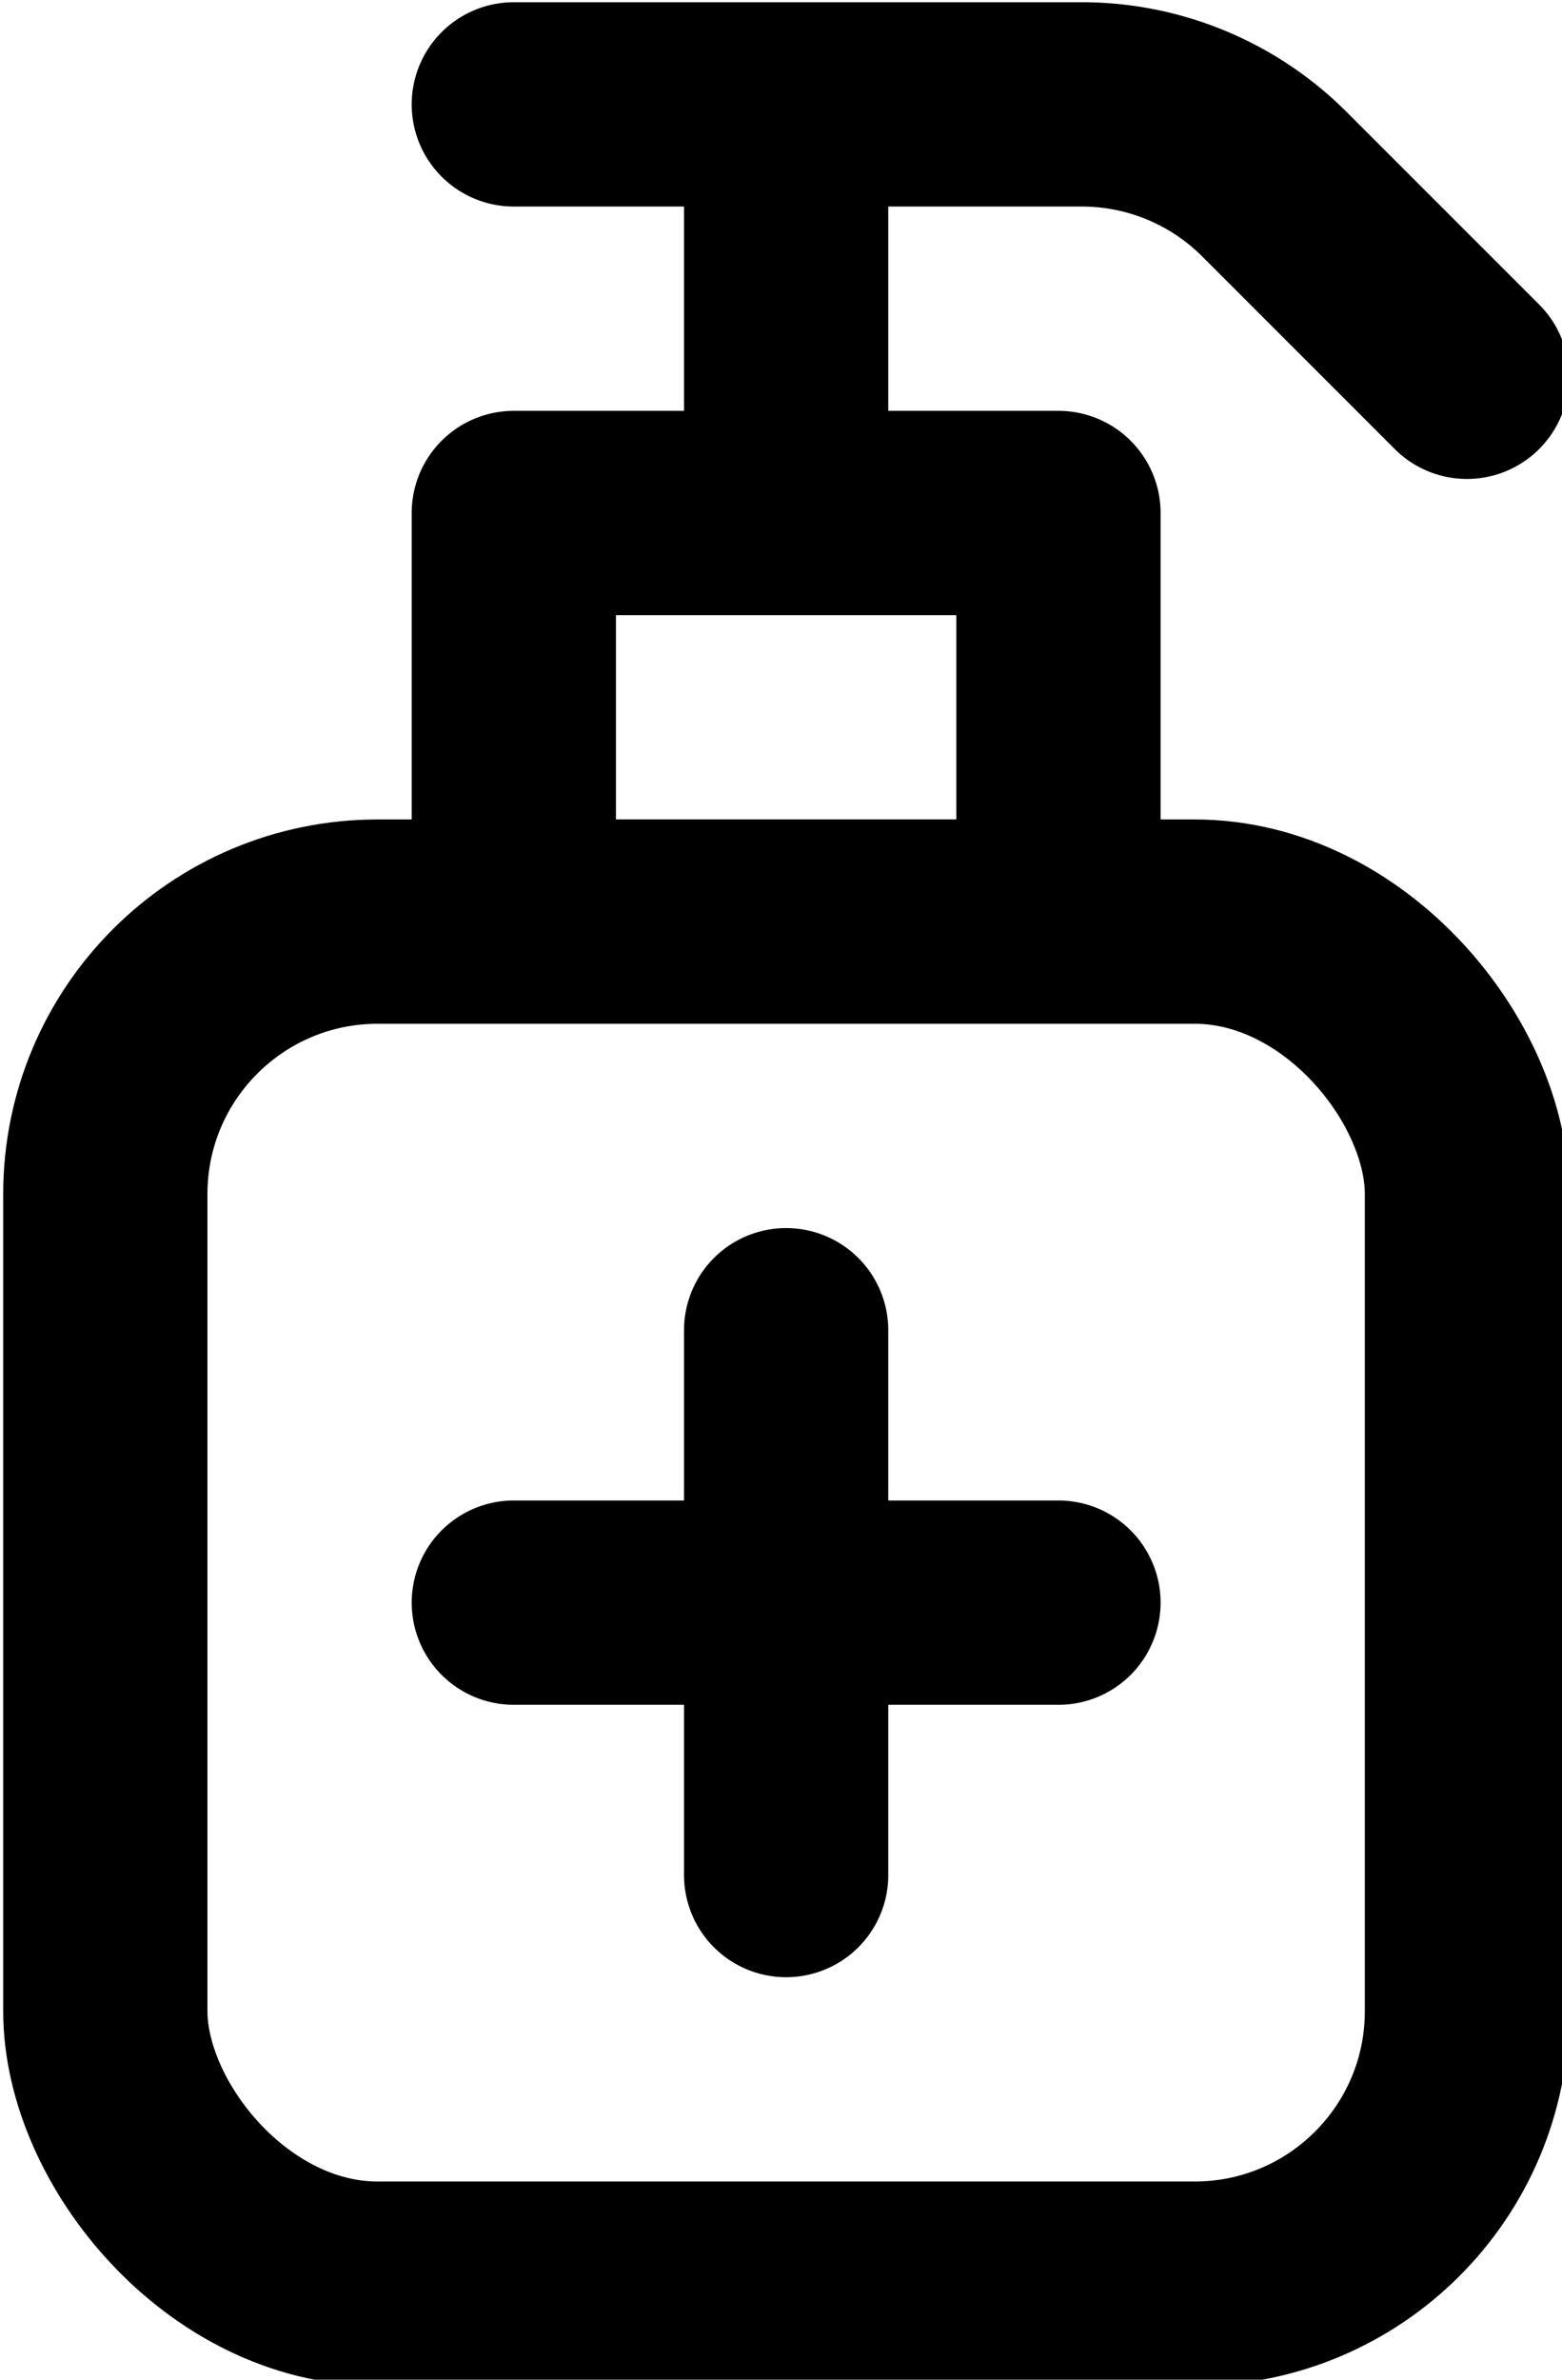
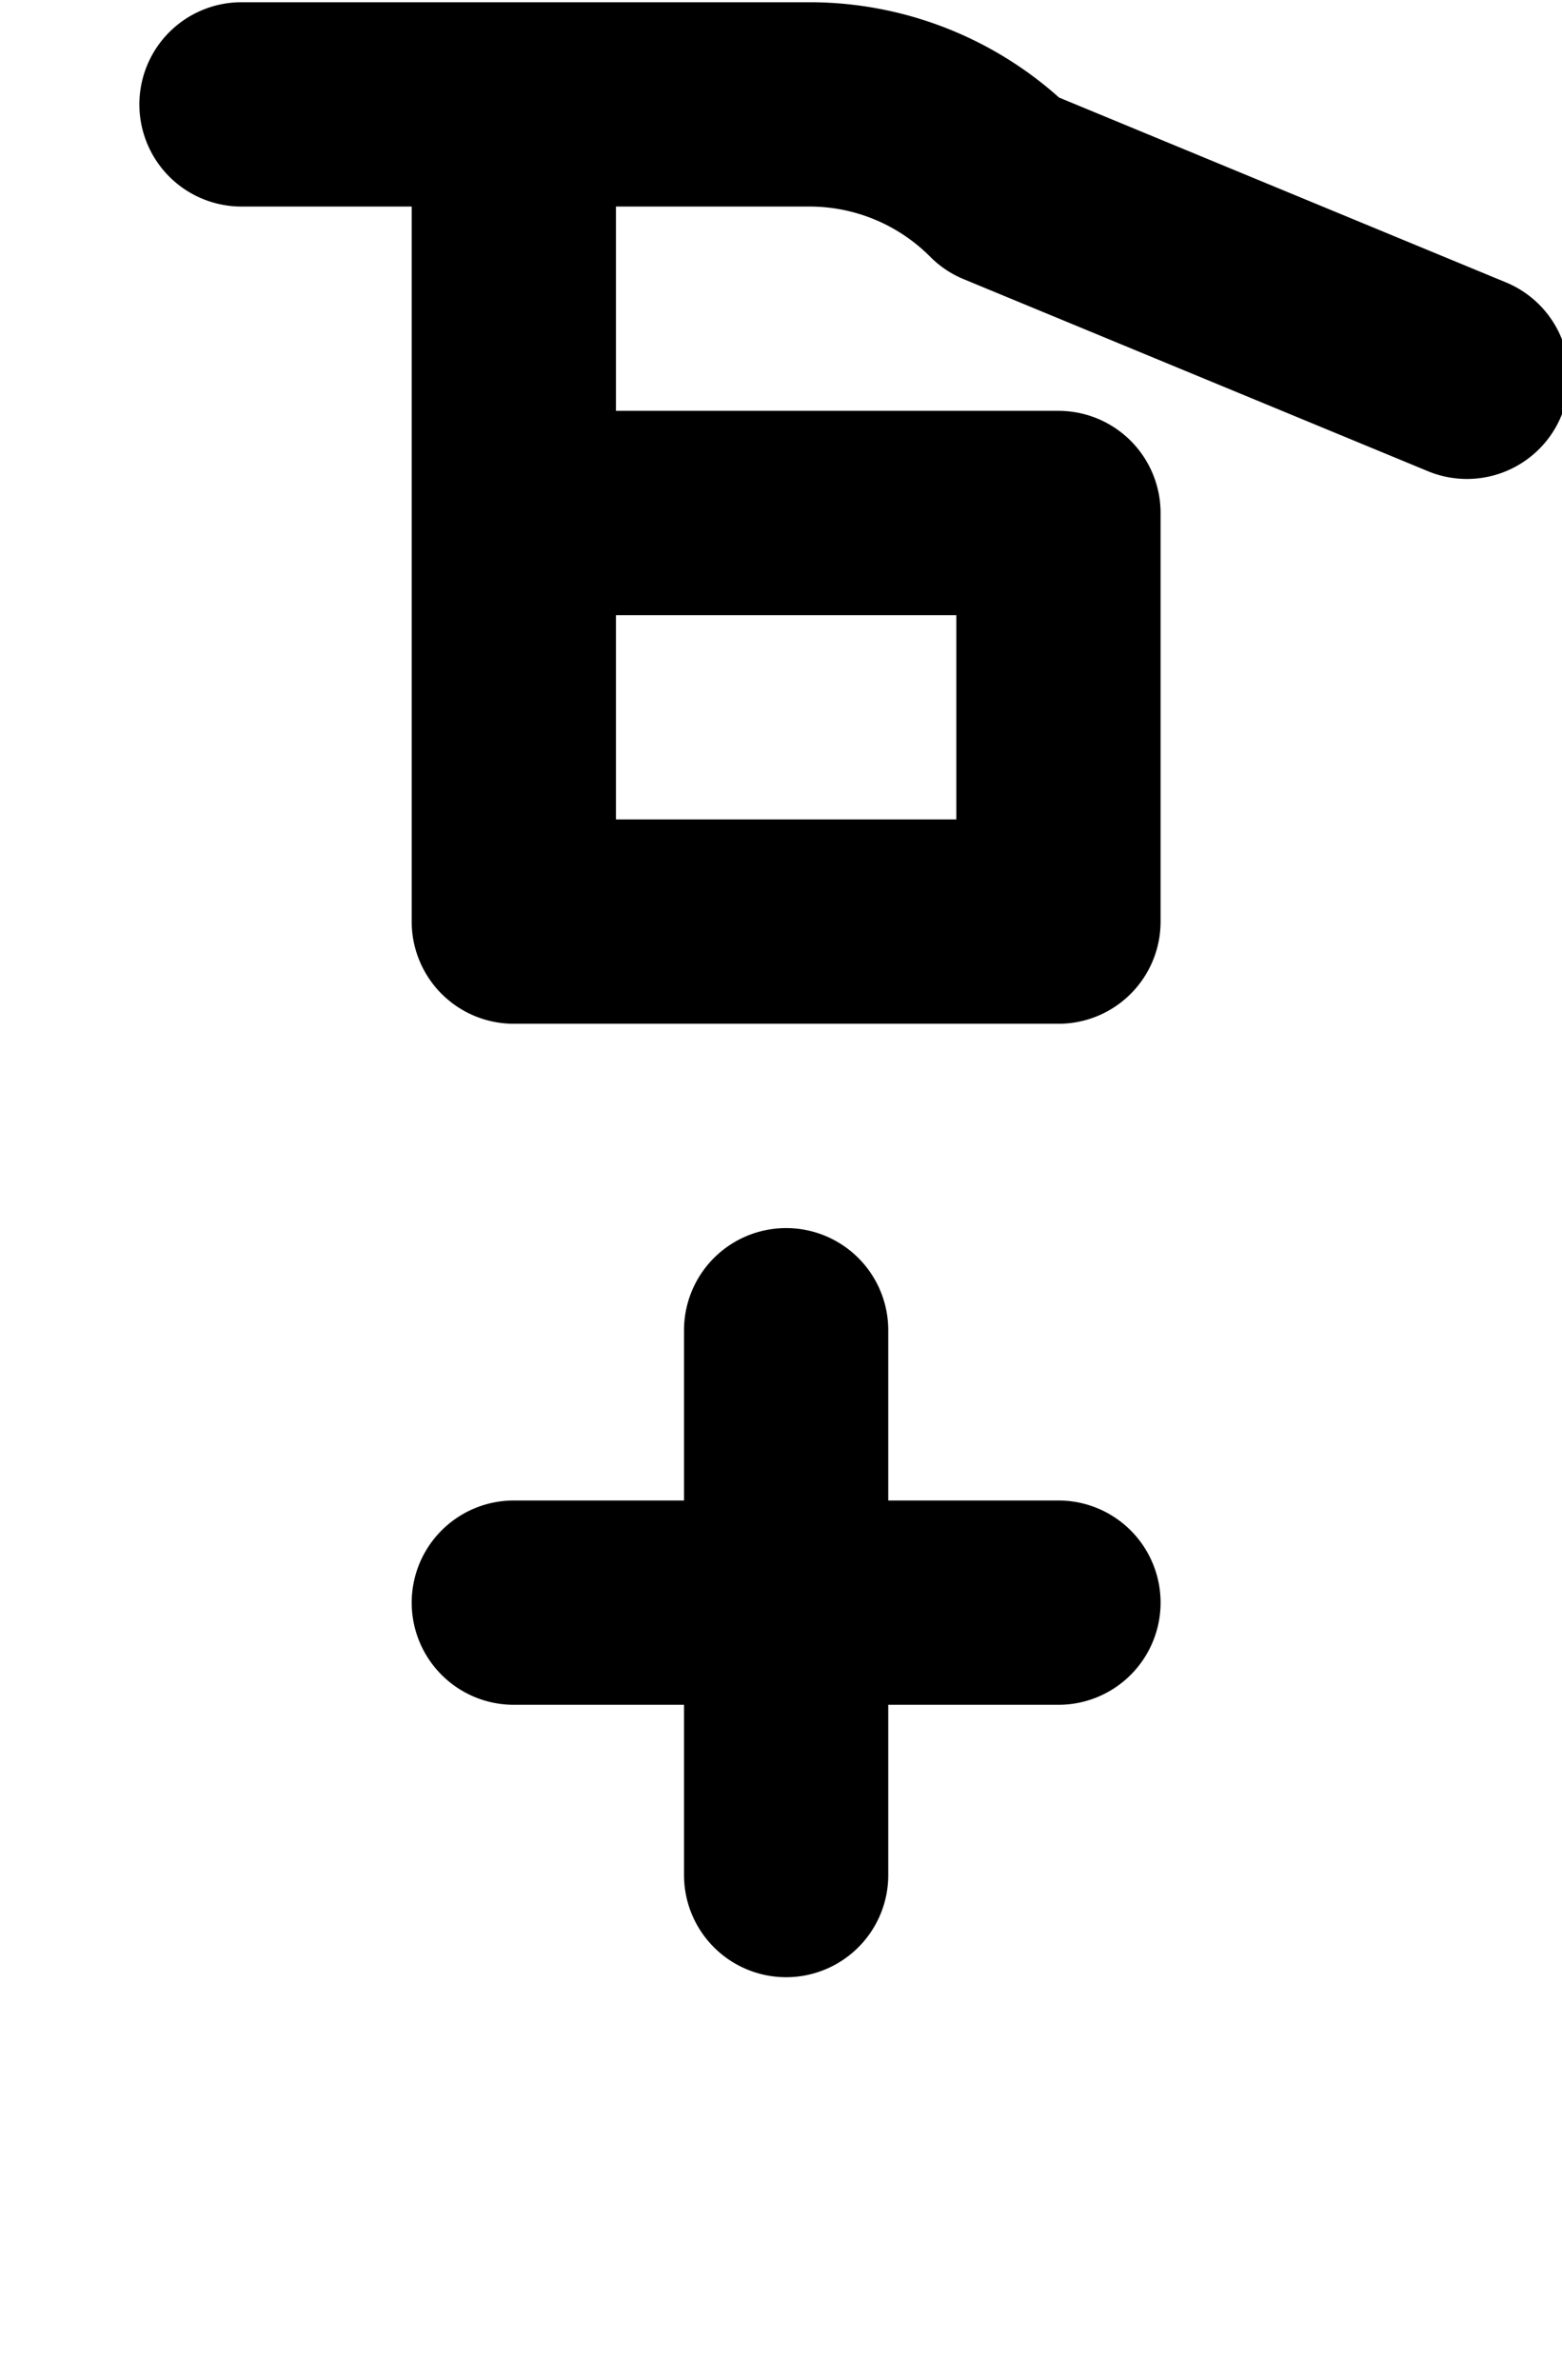
<svg xmlns="http://www.w3.org/2000/svg" viewBox="0 0 3.04 4.63">
  <g fill="none" stroke="currentColor" stroke-linecap="round" stroke-linejoin="round" stroke-width="1.5" transform="translate(-1.65 -1) scale(.265)">
-     <rect width="10" height="10" x="7" y="10.54" rx="2" />
-     <path d="M10 15.54h2m0 0h2m-2 0v-2m0 2v2m-2-10h4v3h-4zm2 0v-3m-2 0h4.17a2 2 0 0 1 1.42.59L17 6.54" />
+     <path d="M10 15.54h2m0 0h2m-2 0v-2m0 2v2m-2-10h4v3h-4zv-3m-2 0h4.17a2 2 0 0 1 1.42.59L17 6.54" />
  </g>
</svg>